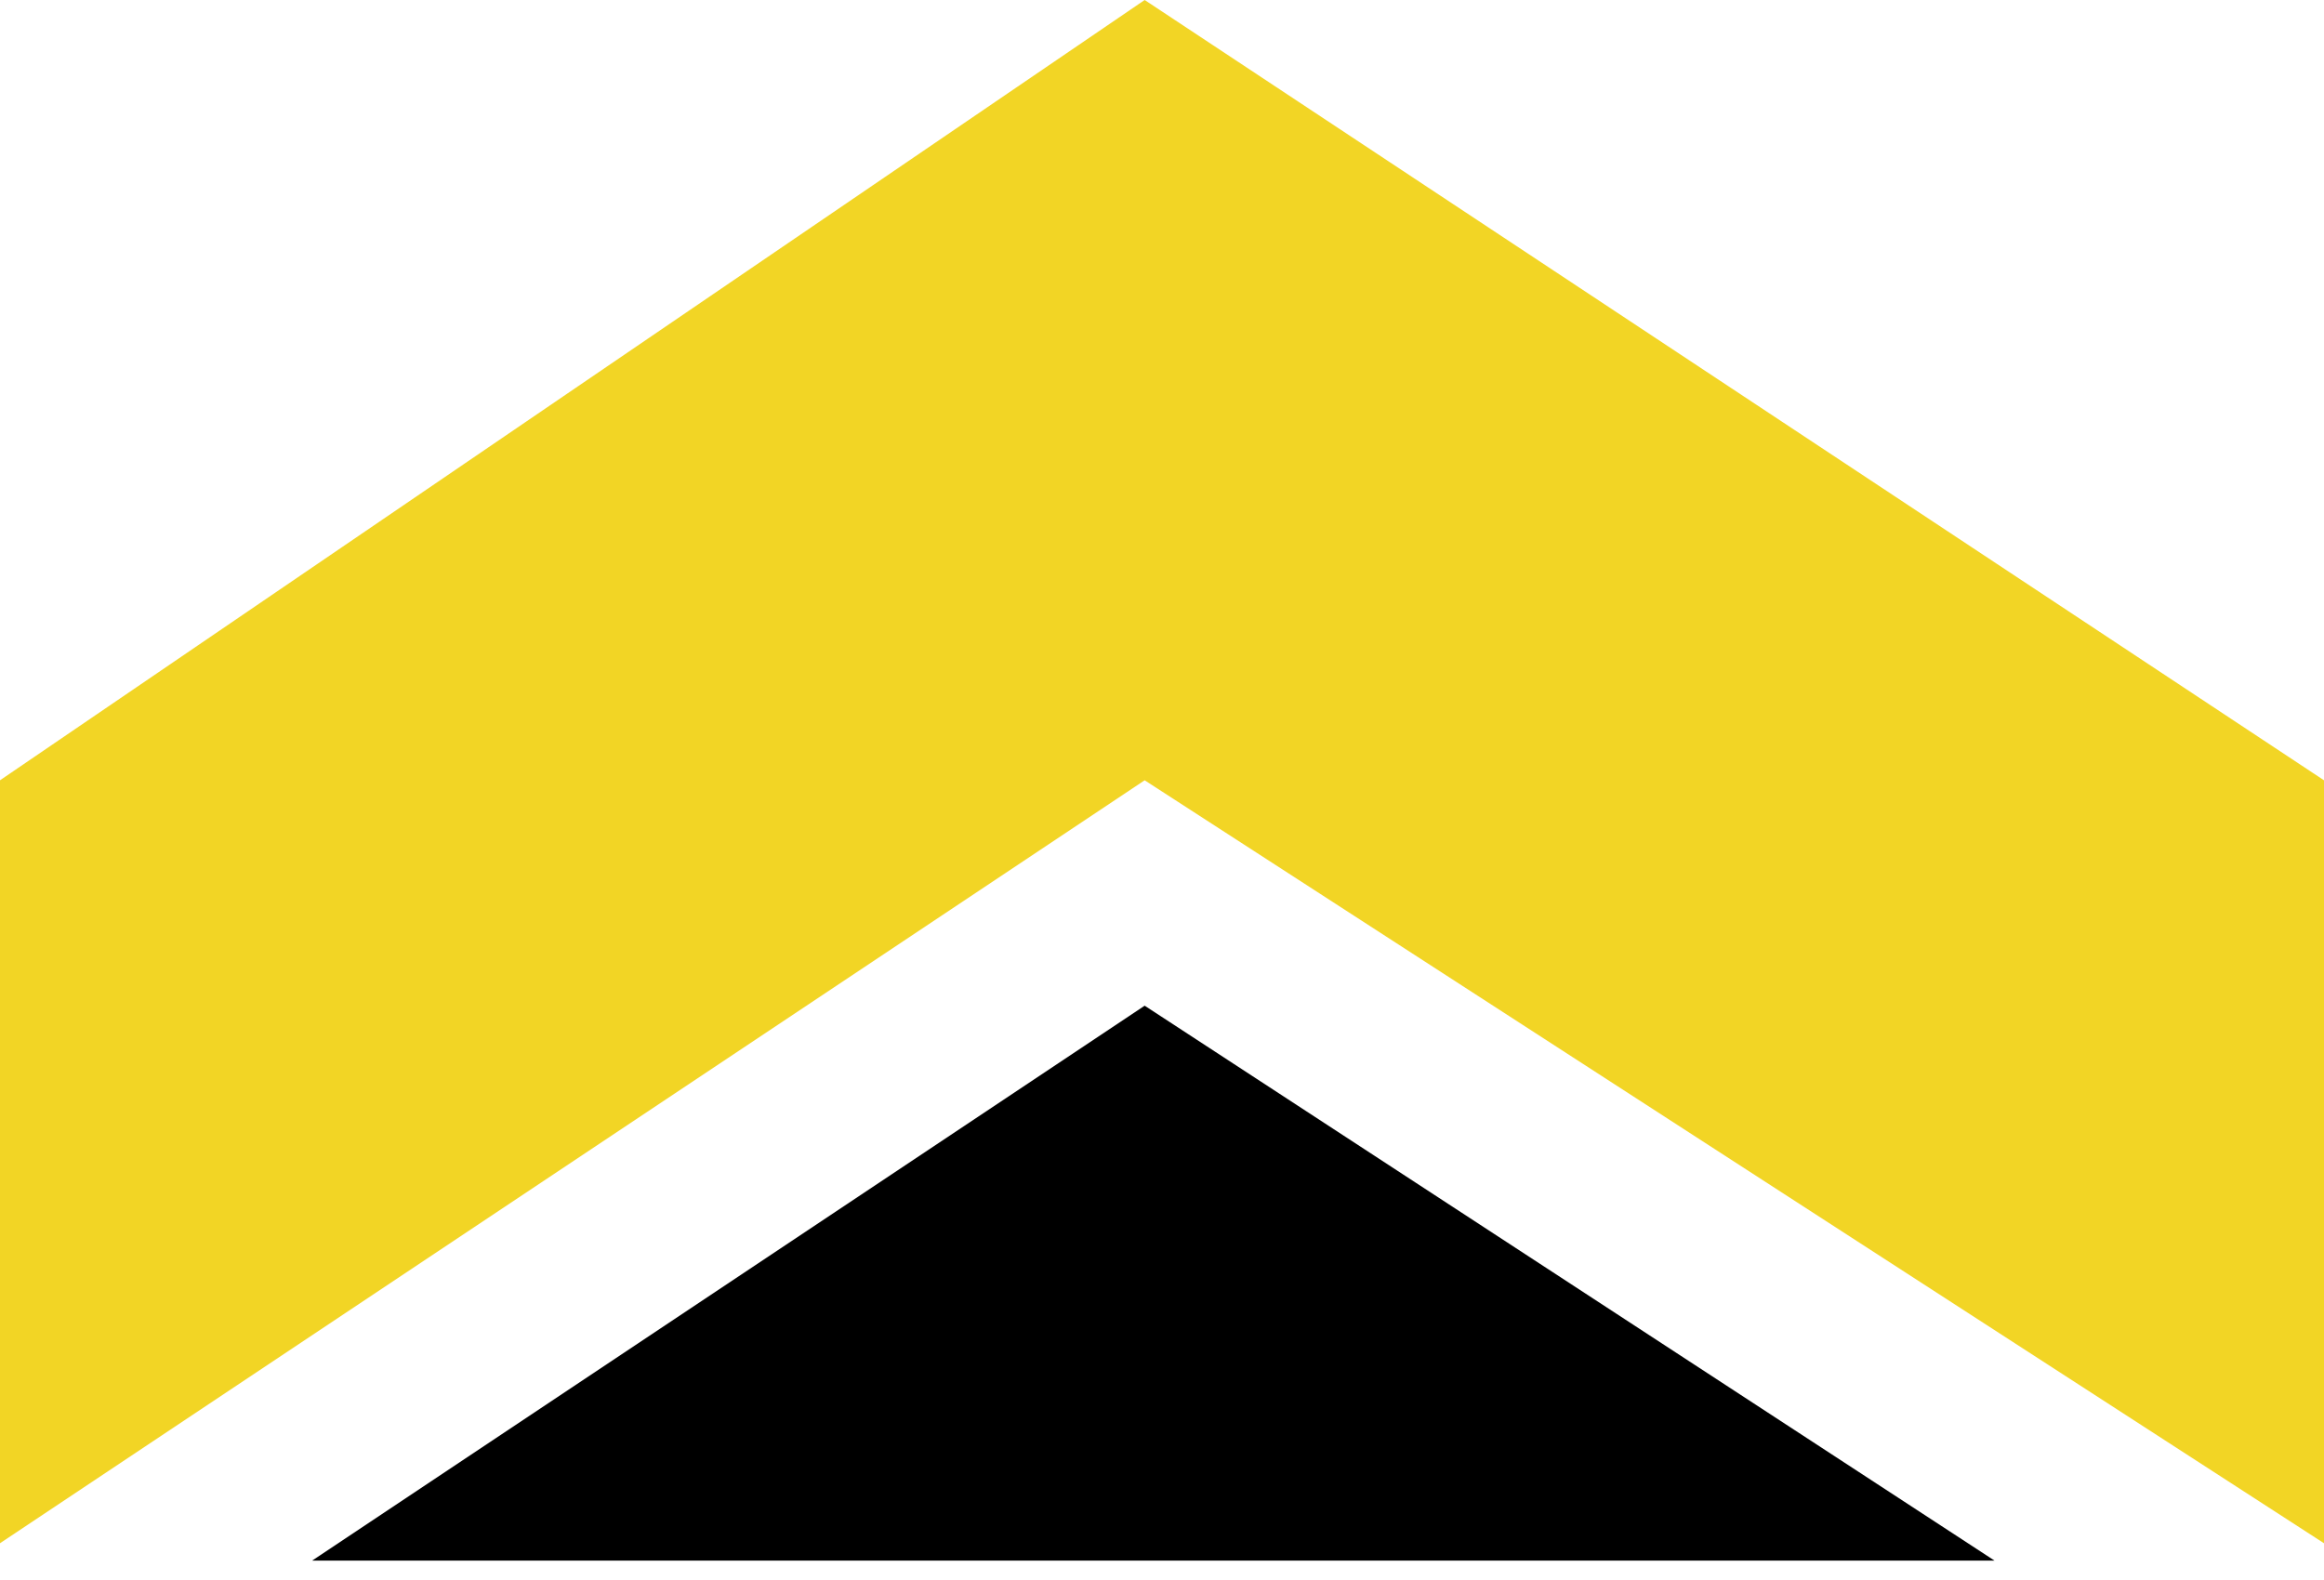
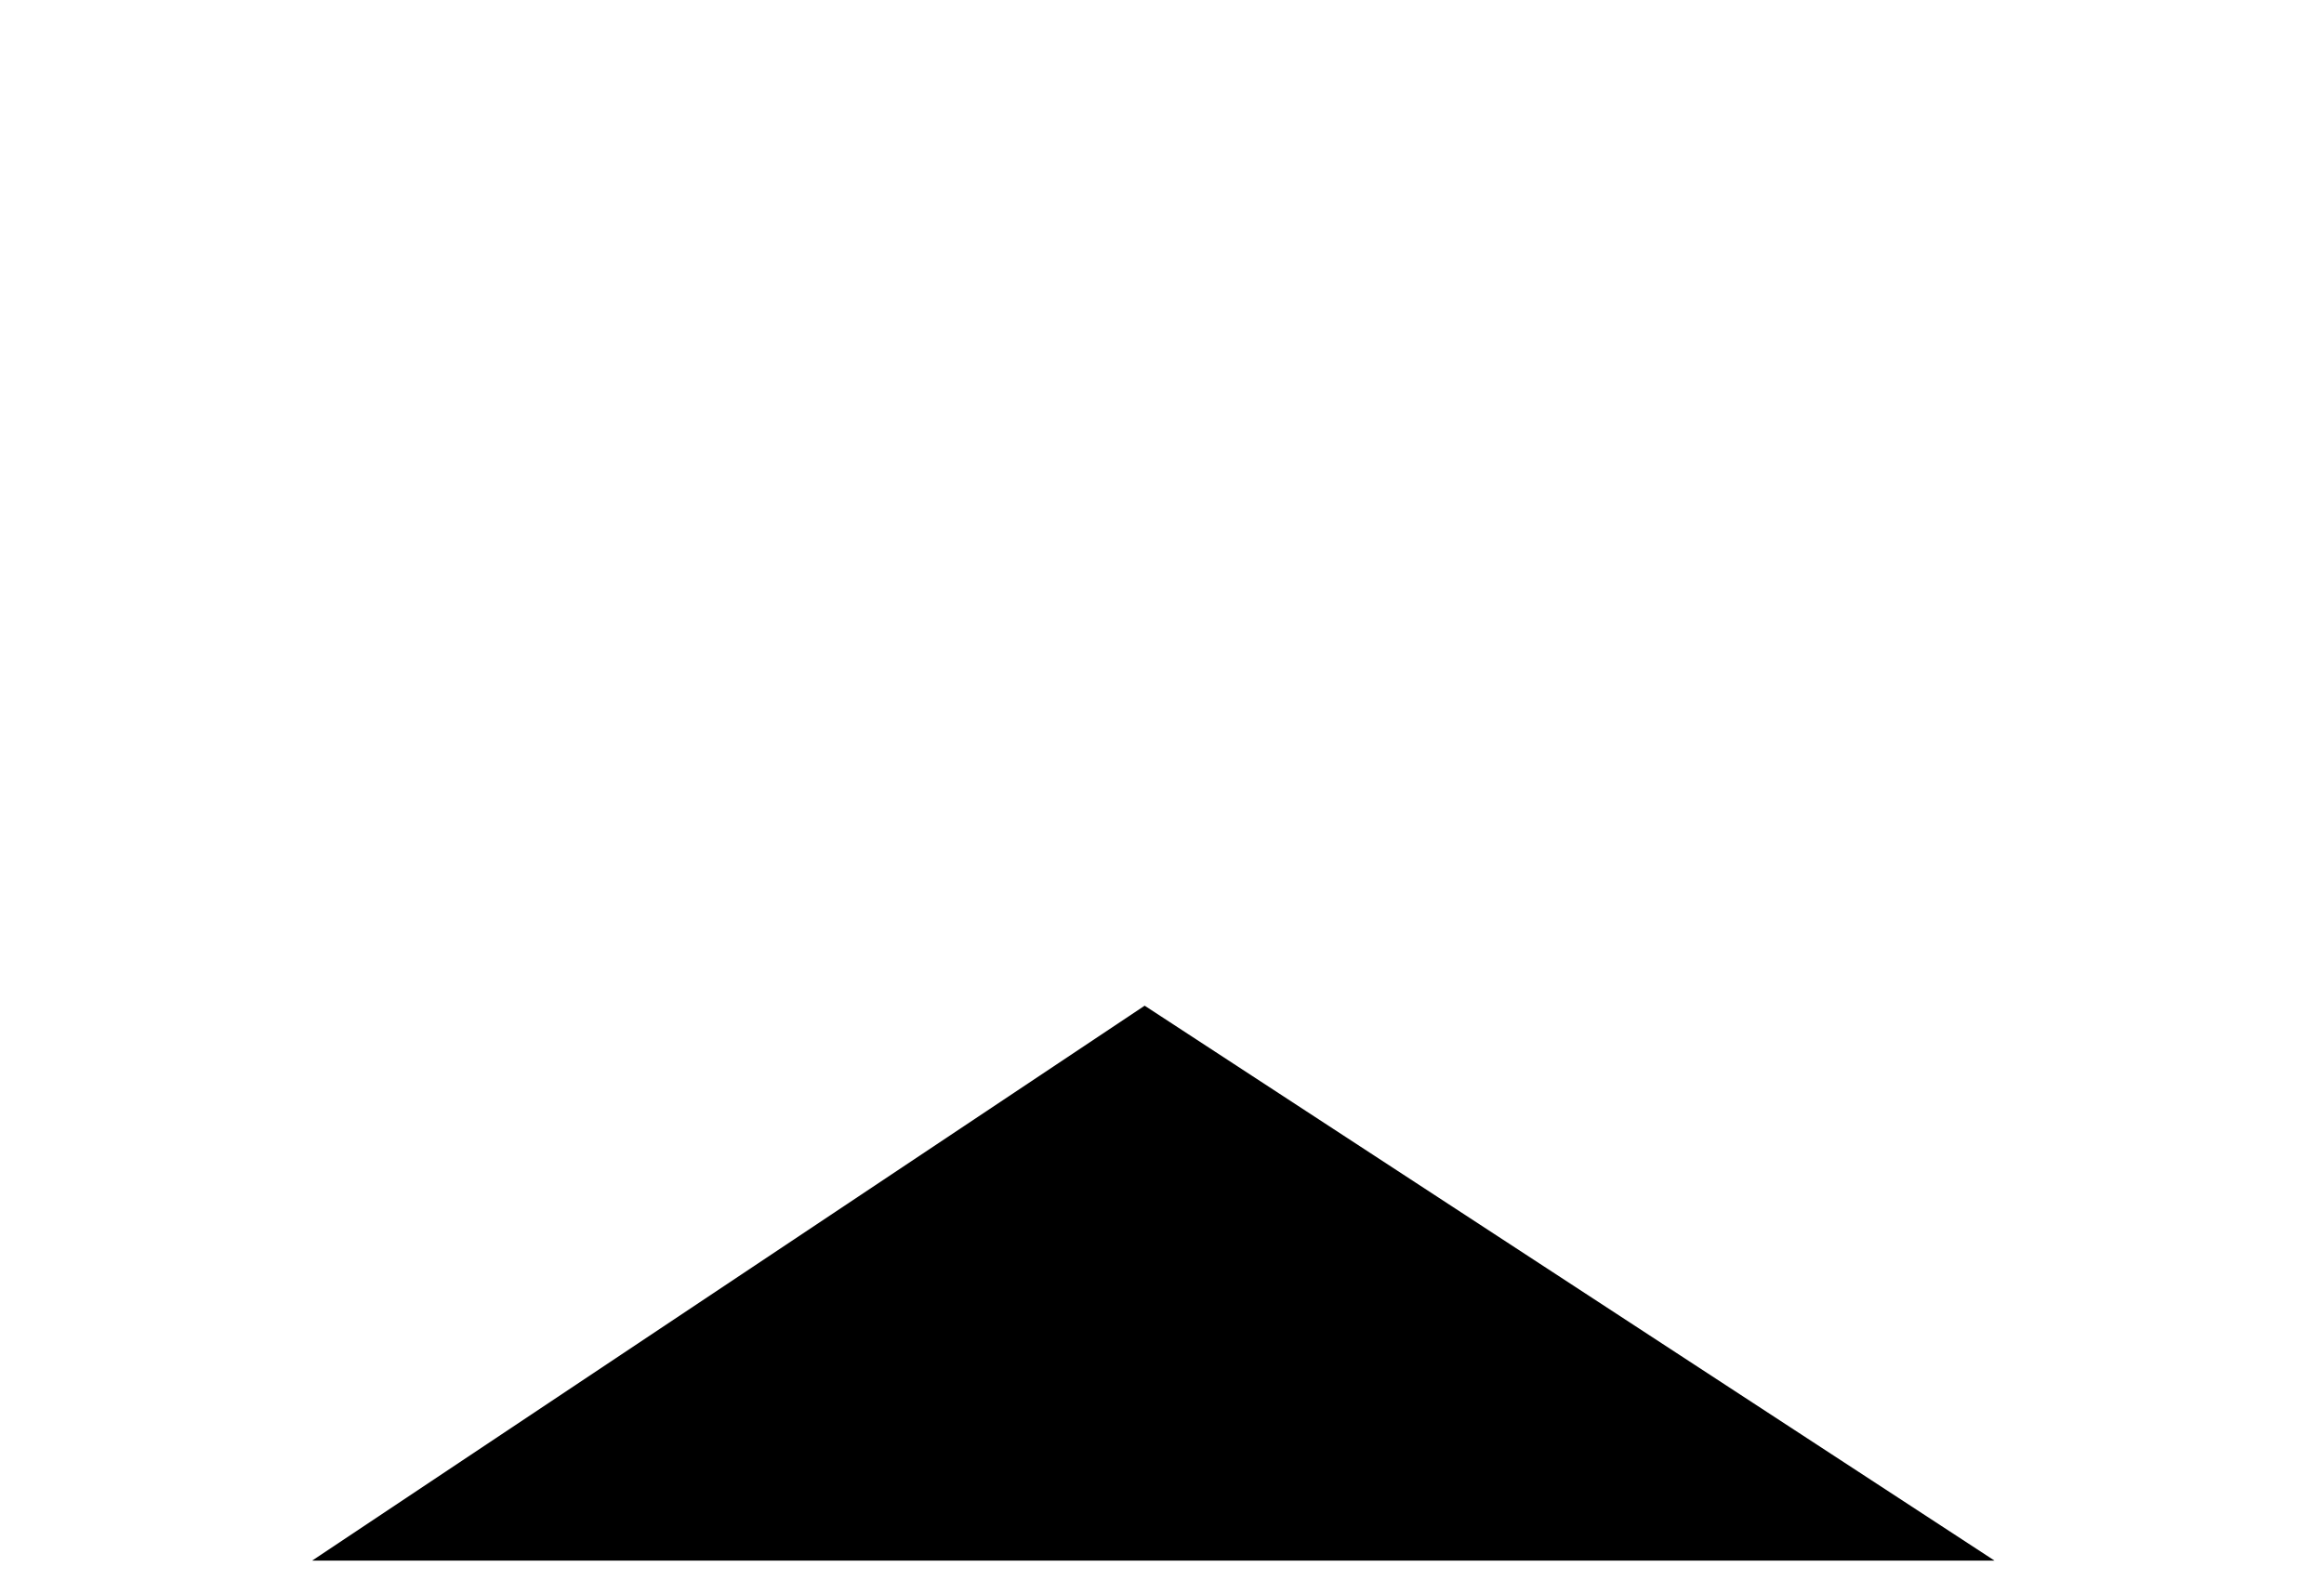
<svg xmlns="http://www.w3.org/2000/svg" width="100" height="68" viewBox="0 0 100 68" fill="none">
-   <path d="M0 33.582V66.418L49.254 33.582L100 66.418V33.582L49.254 0L0 33.582Z" fill="#F2D525" />
  <path d="M49.254 43.283L13.433 67.164H85.821L49.254 43.283Z" fill="black" />
</svg>